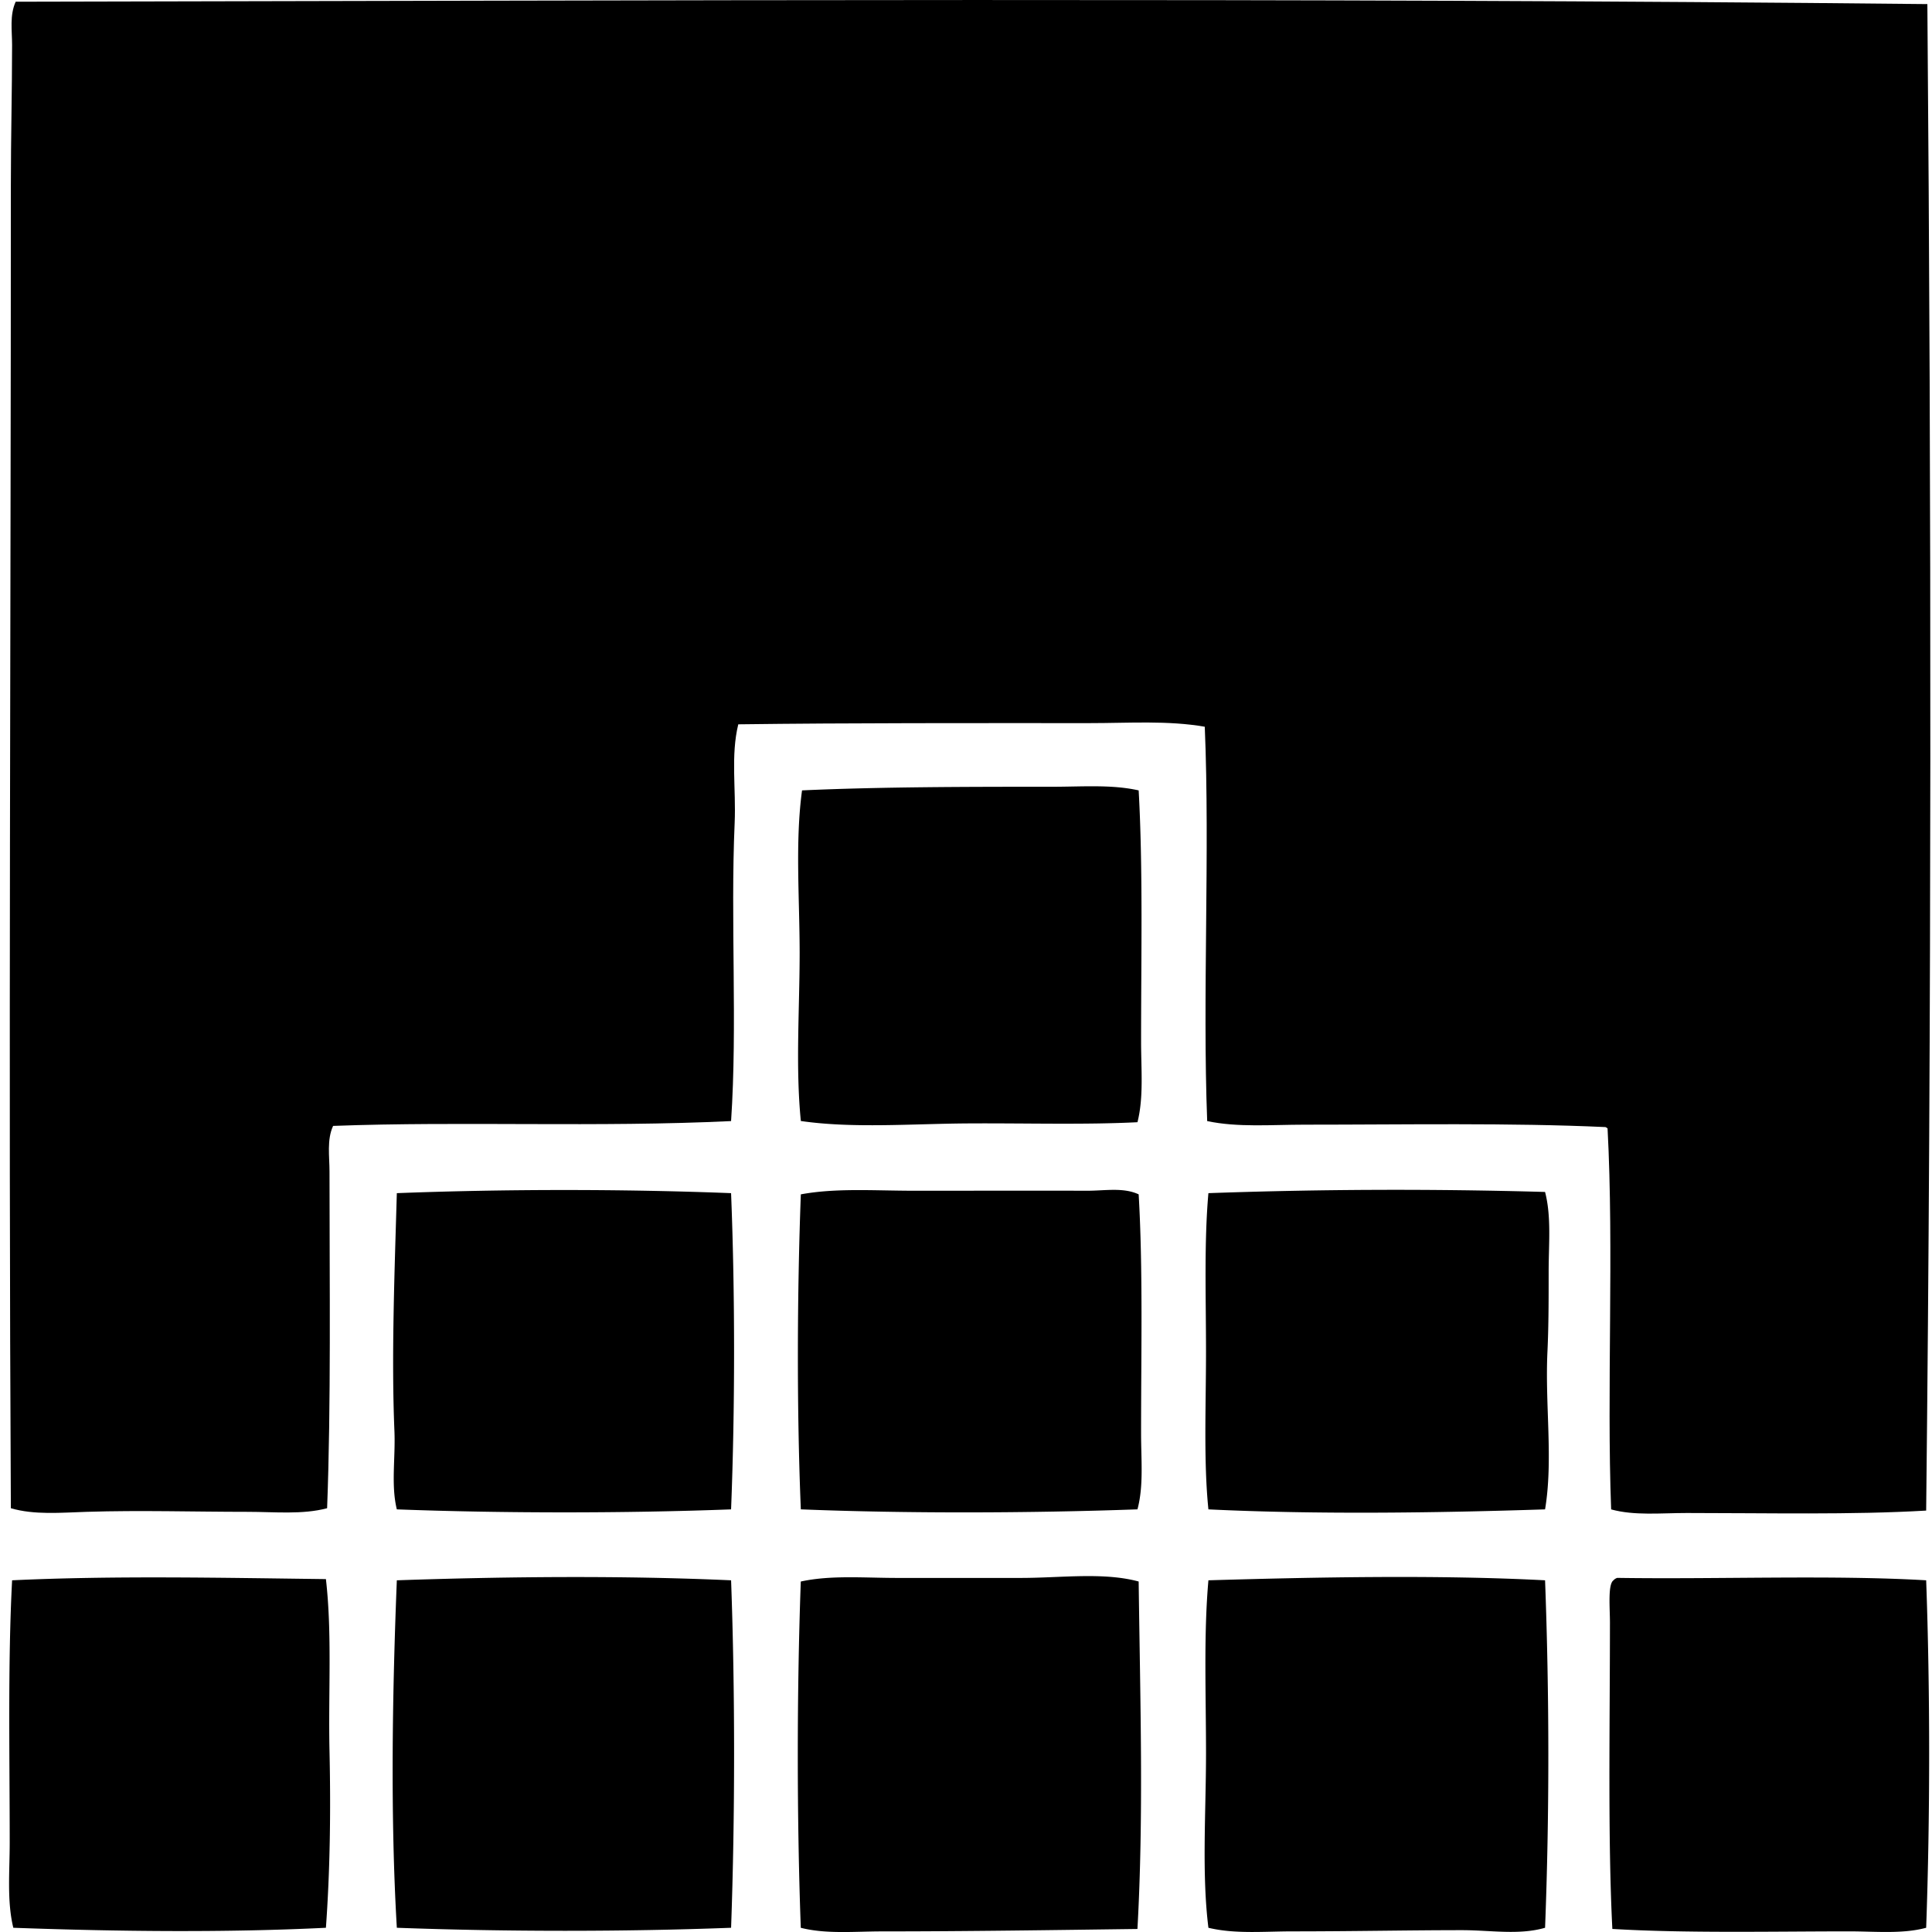
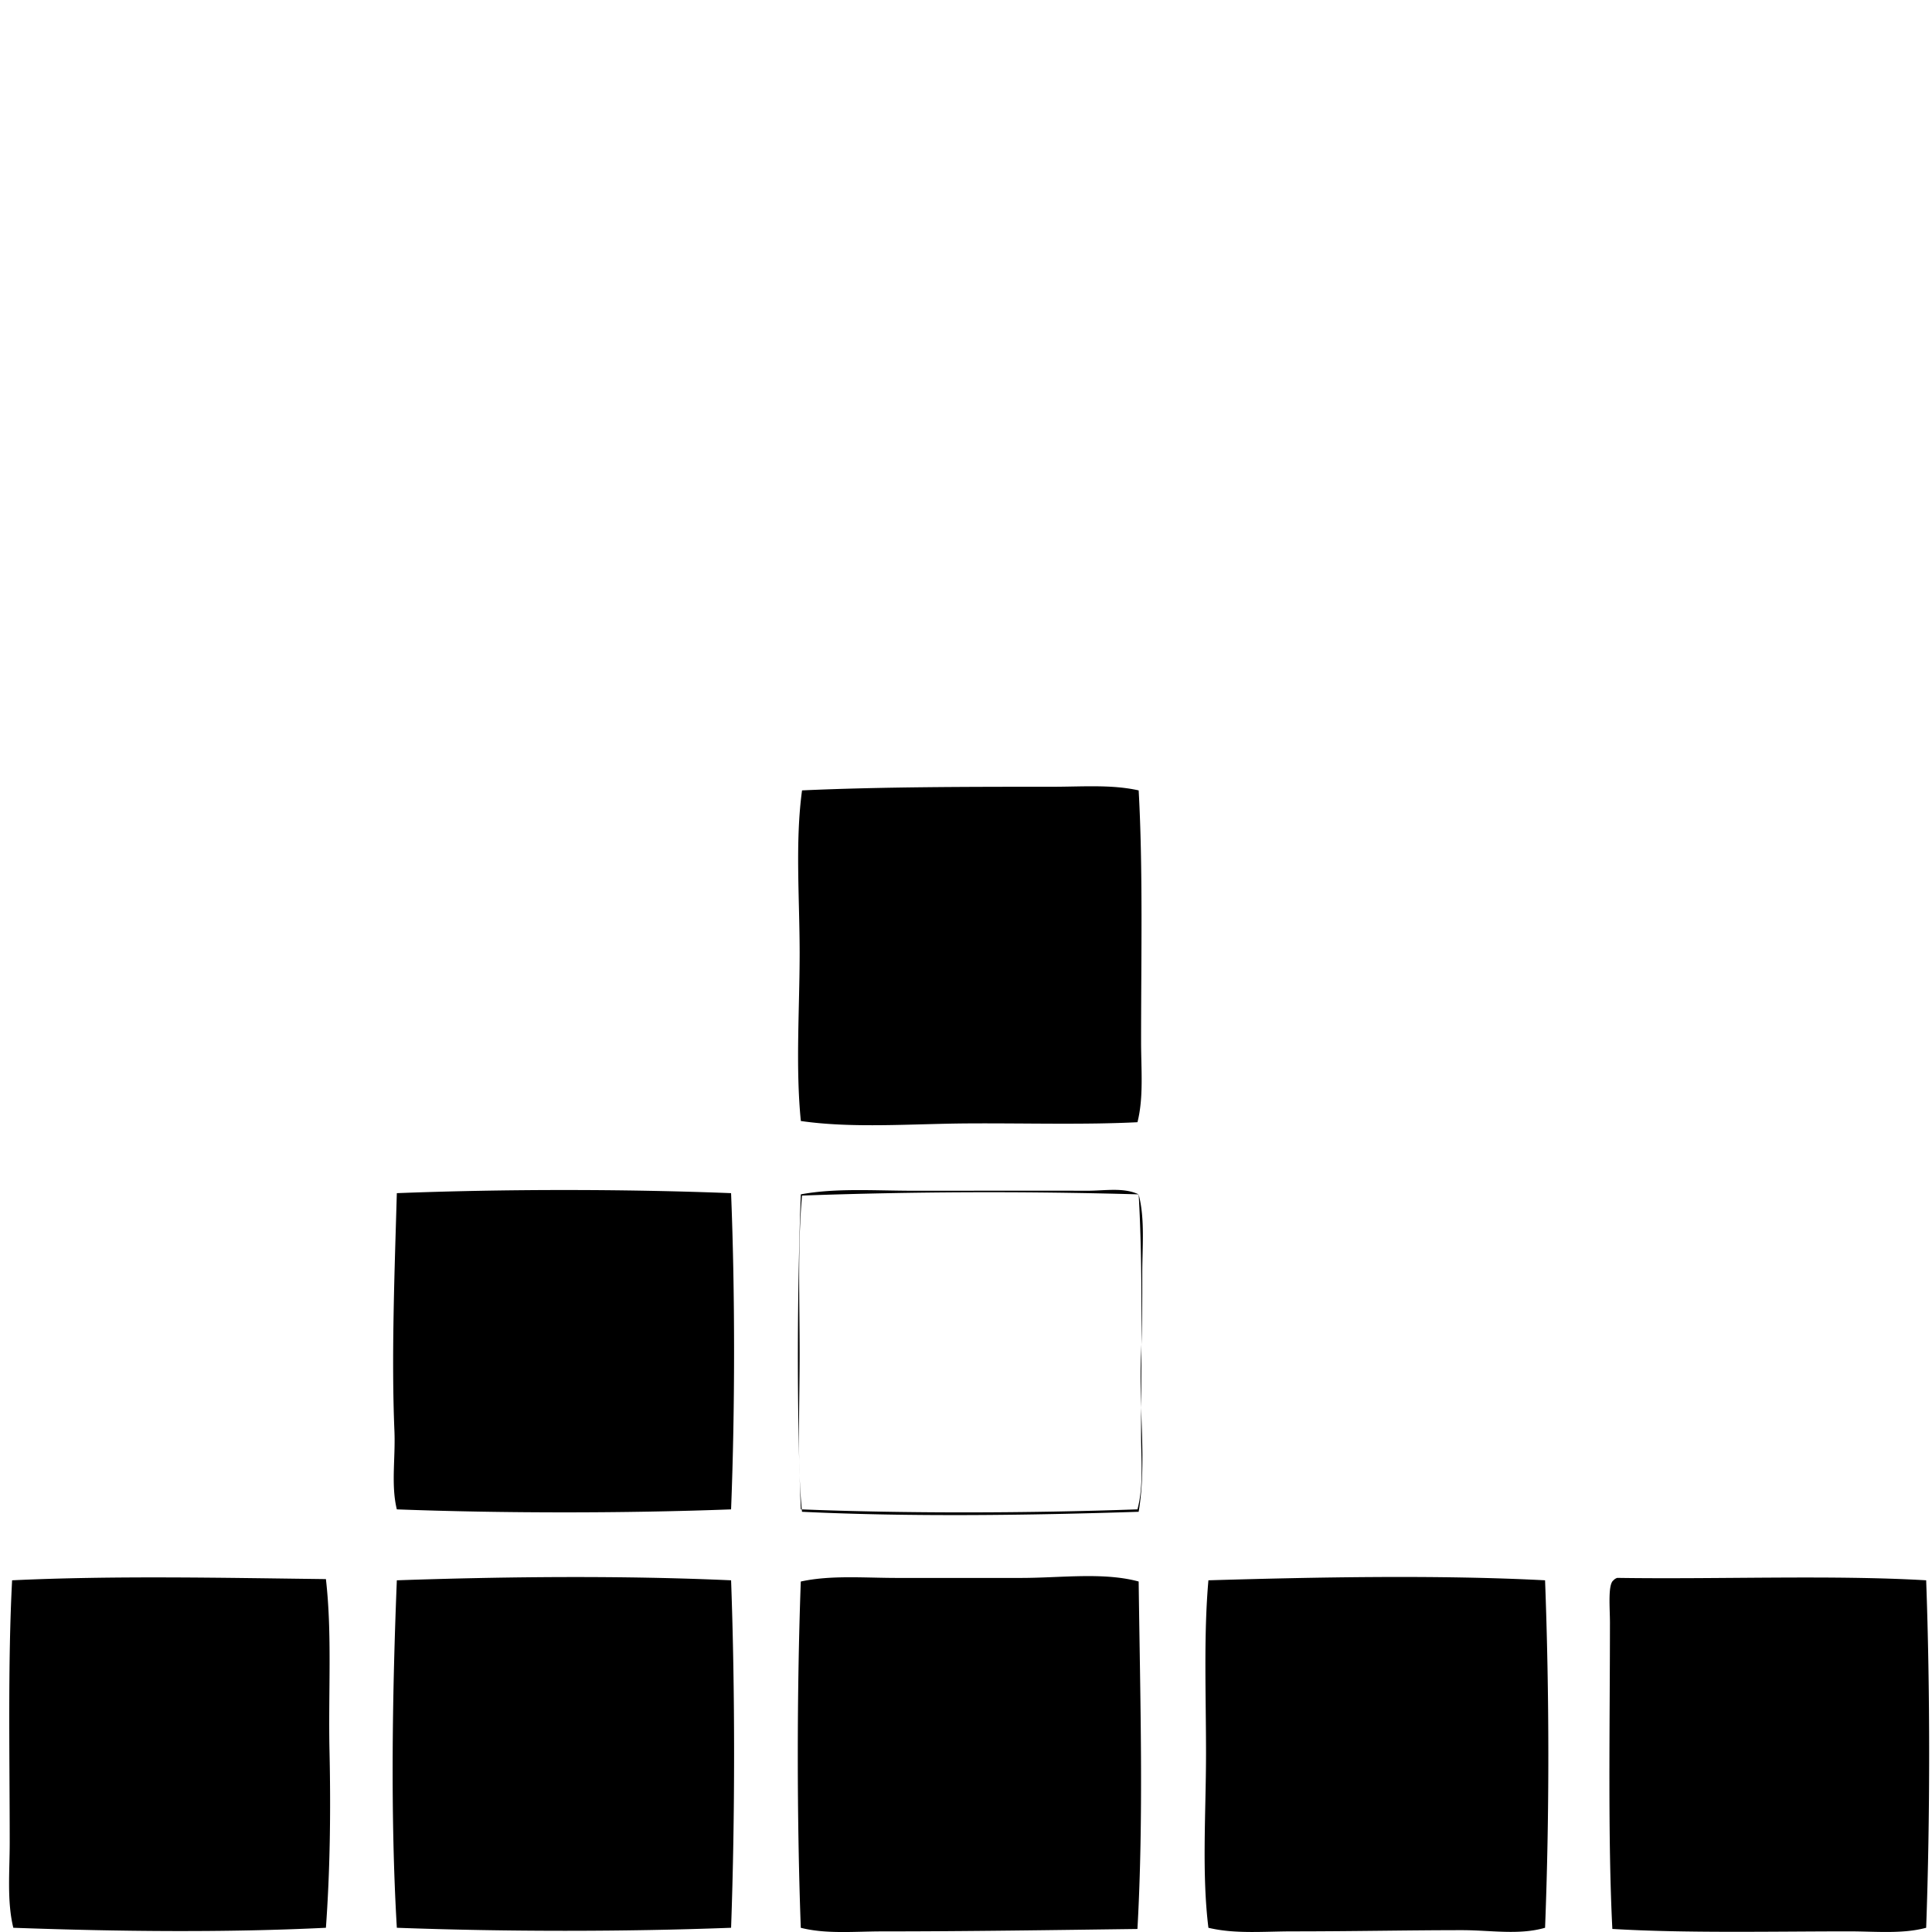
<svg xmlns="http://www.w3.org/2000/svg" width="200" height="200" fill="none" viewBox="0 0 200 200">
-   <path fill="#000" fill-rule="evenodd" d="M199.52.424c.424 51.562.436 105.068-.124 155.951-7.7.452-16.485.25-24.769.25-2.719 0-5.423.292-7.842-.372-.469-12.361.3-26.897-.372-39.454-.1-.025-.124-.125-.248-.125-9.815-.452-20.752-.248-31.115-.248-3.438 0-6.916.3-10.082-.372-.497-12.884.292-27.897-.251-40.822-3.809-.667-7.868-.373-11.947-.375-12.219 0-24.684-.027-36.344.124-.793 3.225-.221 6.717-.375 10.207-.445 10.165.295 20.919-.37 30.866-13.871.662-27.828 0-41.199.499-.66 1.438-.372 3.146-.372 4.728 0 11.572.165 24.025-.248 34.85-2.548.677-5.447.373-8.216.373-5.52 0-11.083-.176-16.68 0-2.66.082-5.4.34-7.842-.373-.253-46.558.005-91.21 0-137.034 0-4.819.124-9.562.127-14.439 0-1.496-.266-3.076.372-4.48C67.276.056 134.695-.252 199.52.424Z" clip-rule="evenodd" />
-   <path fill="#000" fill-rule="evenodd" d="M117.874 81.822c.453 8.106.249 17.318.251 26.011 0 2.881.277 5.755-.375 8.338-5.424.275-11.46.092-17.422.124-5.853.031-12.01.537-17.425-.249-.56-5.636-.124-11.576-.124-17.425-.003-5.677-.477-11.45.248-16.801 8.165-.37 17.126-.375 25.889-.375 3.098.002 6.162-.253 8.958.377Zm-42.193 41.693c.414 10.334.412 22.4 0 32.735-10.9.412-23.574.414-34.601 0-.616-2.523-.134-5.29-.248-8.091-.324-7.727.014-16.479.248-24.644 11.122-.428 23.353-.438 34.602 0Zm42.193.125c.452 7.7.248 16.485.25 24.767 0 2.711.275 5.425-.375 7.841-11.148.399-23.915.438-34.847 0-.438-10.489-.375-22.65 0-32.608 3.633-.674 7.637-.375 11.701-.375 6.323 0 12.268-.015 17.921 0 1.83.007 3.758-.372 5.35.375Zm42.07-.249c.665 2.558.372 5.391.372 8.214-.002 2.76.005 5.6-.126 8.34-.26 5.532.611 11.195-.246 16.305-11.355.37-23.667.538-34.85 0-.504-4.969-.25-10.647-.248-16.305 0-5.639-.204-11.314.248-16.43a544.094 544.094 0 0 1 34.85-.124ZM33.738 163.468c.652 5.649.238 11.745.372 17.798.139 6.186.056 12.416-.372 18.296-10.326.511-21.494.394-32.36 0-.67-2.75-.373-5.809-.373-8.837 0-8.824-.202-18.6.248-27.133 10.553-.498 21.743-.255 32.485-.124Zm41.944.125c.416 11.414.411 24.555 0 35.969-10.976.416-23.207.419-34.602 0-.696-11.781-.447-24.823 0-35.969 11.58-.399 23.5-.499 34.602 0Zm42.192.124c.16 12.47.525 24.302-.127 35.969-8.571.112-17.685.251-26.385.251-2.901 0-5.82.297-8.465-.372-.413-11.312-.413-24.405 0-35.846 3.093-.676 6.556-.374 9.956-.372h12.823c4.186-.002 8.55-.616 12.198.37Zm42.071-.125c.44 11.833.462 24.057 0 35.97-2.692.781-5.656.248-8.589.248-5.526 0-11.284.124-17.549.124-2.956 0-5.967.292-8.712-.372-.699-5.622-.251-11.901-.248-18.048 0-6.13-.251-12.285.248-17.922 11.185-.33 23.889-.574 34.85 0Zm39.451 0c.412 11.356.414 24.485 0 35.97-2.46.662-5.23.372-7.967.372-7.951 0-16.863.205-24.519-.251-.475-9.333-.251-21.026-.249-31.737 0-1.475-.233-3.967.373-4.356.09-.117.226-.19.372-.248 10.545.158 22.263-.319 31.99.25Z" clip-rule="evenodd" />
+   <path fill="#000" fill-rule="evenodd" d="M117.874 81.822c.453 8.106.249 17.318.251 26.011 0 2.881.277 5.755-.375 8.338-5.424.275-11.46.092-17.422.124-5.853.031-12.01.537-17.425-.249-.56-5.636-.124-11.576-.124-17.425-.003-5.677-.477-11.45.248-16.801 8.165-.37 17.126-.375 25.889-.375 3.098.002 6.162-.253 8.958.377Zm-42.193 41.693c.414 10.334.412 22.4 0 32.735-10.9.412-23.574.414-34.601 0-.616-2.523-.134-5.29-.248-8.091-.324-7.727.014-16.479.248-24.644 11.122-.428 23.353-.438 34.602 0Zm42.193.125c.452 7.7.248 16.485.25 24.767 0 2.711.275 5.425-.375 7.841-11.148.399-23.915.438-34.847 0-.438-10.489-.375-22.65 0-32.608 3.633-.674 7.637-.375 11.701-.375 6.323 0 12.268-.015 17.921 0 1.83.007 3.758-.372 5.35.375Zc.665 2.558.372 5.391.372 8.214-.002 2.76.005 5.6-.126 8.34-.26 5.532.611 11.195-.246 16.305-11.355.37-23.667.538-34.85 0-.504-4.969-.25-10.647-.248-16.305 0-5.639-.204-11.314.248-16.43a544.094 544.094 0 0 1 34.85-.124ZM33.738 163.468c.652 5.649.238 11.745.372 17.798.139 6.186.056 12.416-.372 18.296-10.326.511-21.494.394-32.36 0-.67-2.75-.373-5.809-.373-8.837 0-8.824-.202-18.6.248-27.133 10.553-.498 21.743-.255 32.485-.124Zm41.944.125c.416 11.414.411 24.555 0 35.969-10.976.416-23.207.419-34.602 0-.696-11.781-.447-24.823 0-35.969 11.58-.399 23.5-.499 34.602 0Zm42.192.124c.16 12.47.525 24.302-.127 35.969-8.571.112-17.685.251-26.385.251-2.901 0-5.82.297-8.465-.372-.413-11.312-.413-24.405 0-35.846 3.093-.676 6.556-.374 9.956-.372h12.823c4.186-.002 8.55-.616 12.198.37Zm42.071-.125c.44 11.833.462 24.057 0 35.97-2.692.781-5.656.248-8.589.248-5.526 0-11.284.124-17.549.124-2.956 0-5.967.292-8.712-.372-.699-5.622-.251-11.901-.248-18.048 0-6.13-.251-12.285.248-17.922 11.185-.33 23.889-.574 34.85 0Zm39.451 0c.412 11.356.414 24.485 0 35.97-2.46.662-5.23.372-7.967.372-7.951 0-16.863.205-24.519-.251-.475-9.333-.251-21.026-.249-31.737 0-1.475-.233-3.967.373-4.356.09-.117.226-.19.372-.248 10.545.158 22.263-.319 31.99.25Z" clip-rule="evenodd" />
</svg>